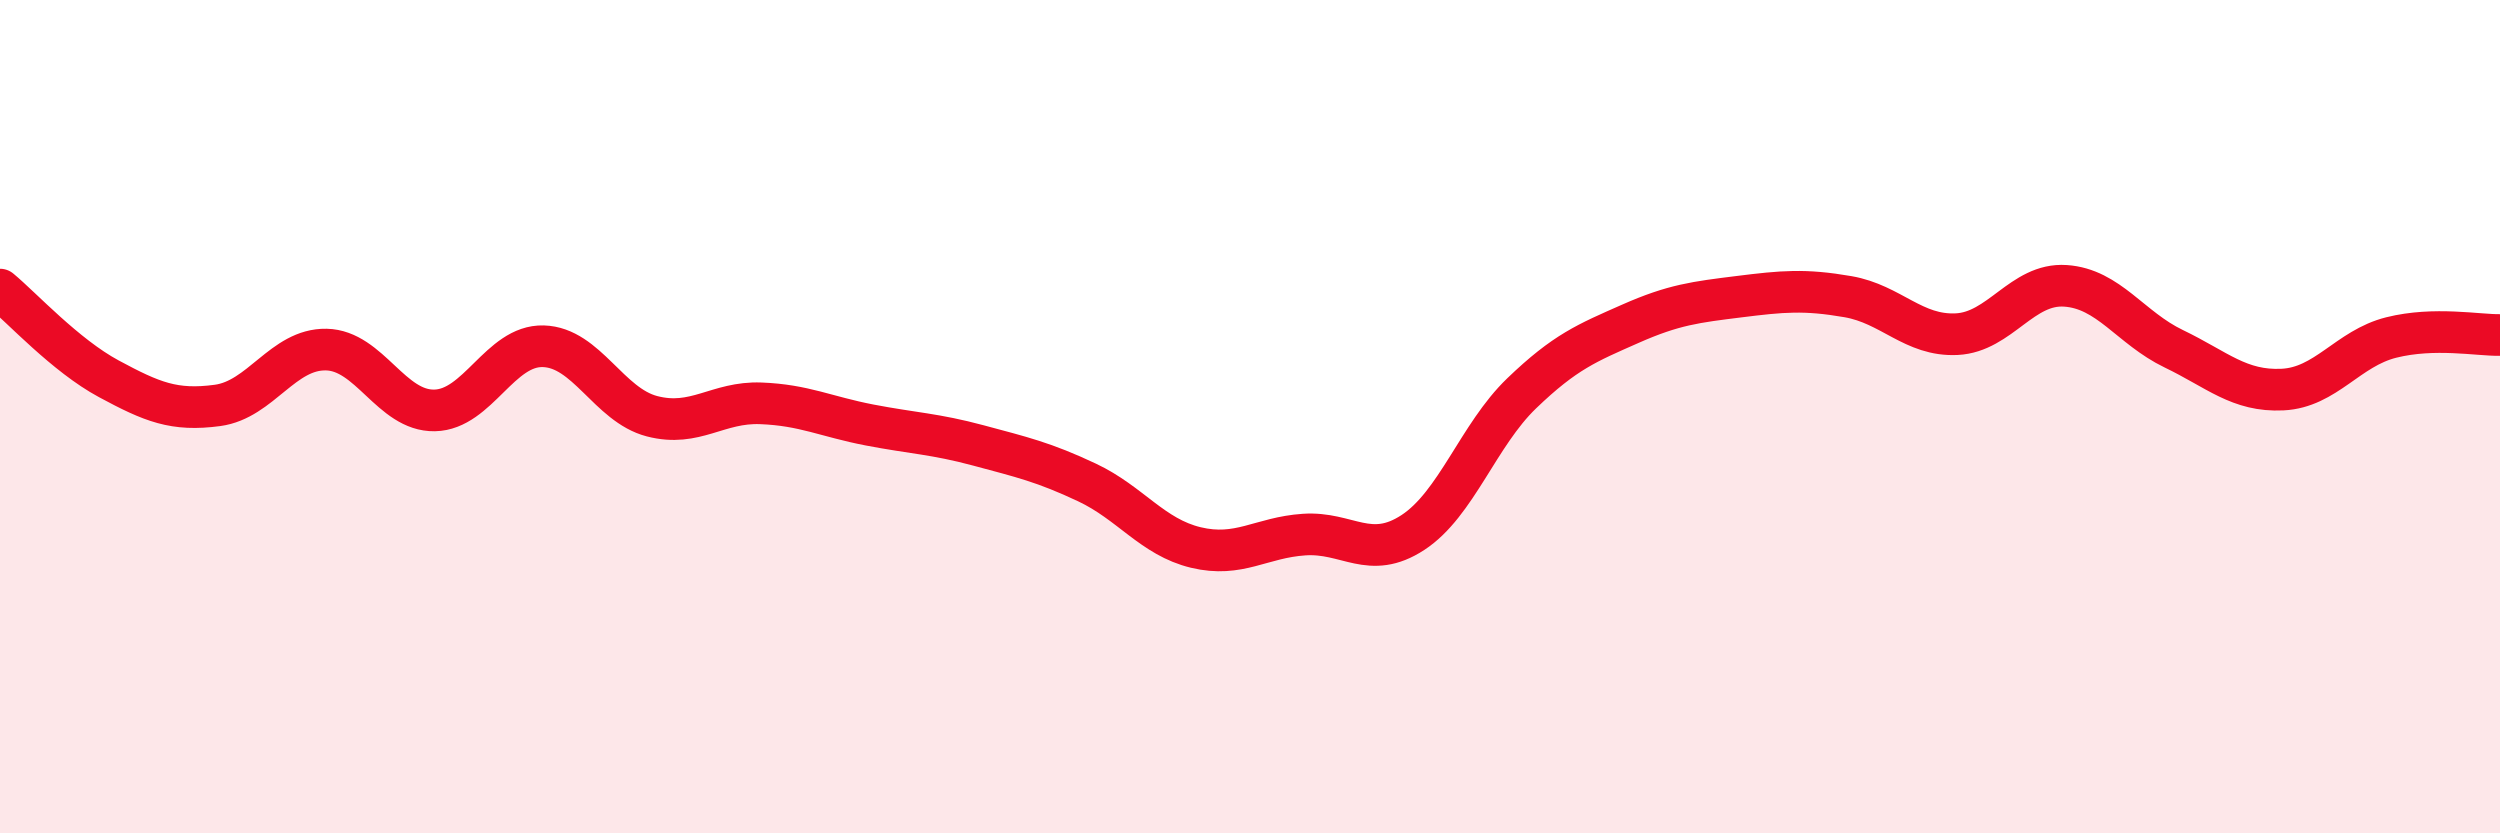
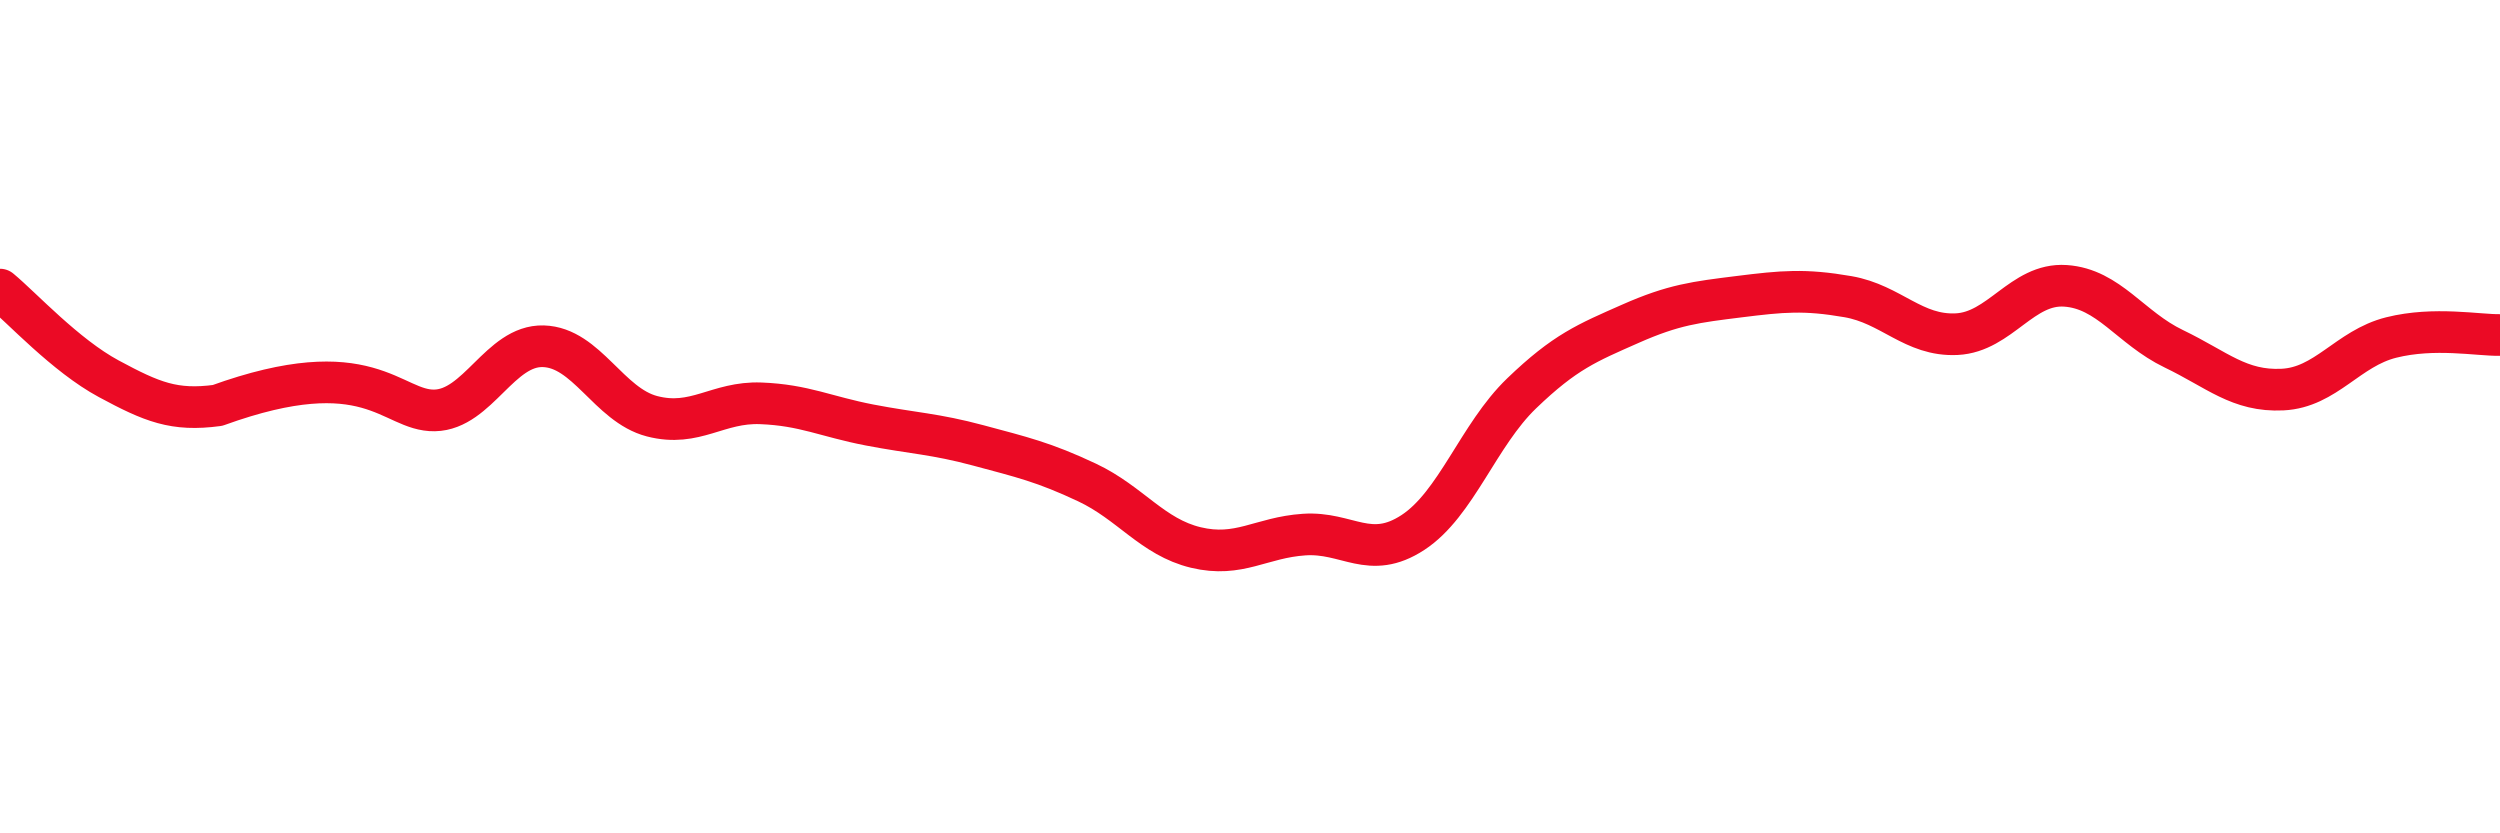
<svg xmlns="http://www.w3.org/2000/svg" width="60" height="20" viewBox="0 0 60 20">
-   <path d="M 0,6.95 C 0.52,7.38 1.57,8.53 2.61,9.09 C 3.65,9.65 4.18,9.87 5.22,9.73 C 6.26,9.59 6.79,8.37 7.83,8.39 C 8.87,8.41 9.39,9.87 10.43,9.85 C 11.47,9.83 12,8.28 13.04,8.31 C 14.08,8.34 14.61,9.72 15.65,9.99 C 16.69,10.26 17.22,9.64 18.26,9.68 C 19.3,9.72 19.83,10 20.87,10.2 C 21.91,10.4 22.44,10.41 23.48,10.69 C 24.52,10.97 25.05,11.09 26.09,11.58 C 27.13,12.07 27.66,12.89 28.7,13.14 C 29.74,13.39 30.26,12.9 31.3,12.83 C 32.34,12.76 32.87,13.46 33.91,12.78 C 34.95,12.1 35.48,10.44 36.52,9.44 C 37.56,8.44 38.09,8.23 39.13,7.77 C 40.17,7.31 40.7,7.25 41.74,7.12 C 42.78,6.99 43.31,6.94 44.35,7.12 C 45.39,7.3 45.92,8.07 46.96,8.02 C 48,7.97 48.53,6.79 49.57,6.86 C 50.61,6.93 51.13,7.87 52.17,8.37 C 53.21,8.87 53.74,9.4 54.78,9.35 C 55.82,9.3 56.35,8.36 57.39,8.1 C 58.43,7.84 59.48,8.05 60,8.04L60 20L0 20Z" fill="#EB0A25" opacity="0.1" stroke-linecap="round" stroke-linejoin="round" />
-   <path d="M 0,6.95 C 0.52,7.38 1.57,8.53 2.61,9.09 C 3.65,9.65 4.18,9.87 5.22,9.73 C 6.26,9.59 6.79,8.37 7.83,8.39 C 8.87,8.41 9.39,9.87 10.43,9.85 C 11.47,9.83 12,8.28 13.04,8.31 C 14.08,8.34 14.61,9.72 15.65,9.99 C 16.69,10.26 17.22,9.64 18.26,9.68 C 19.3,9.72 19.83,10 20.87,10.2 C 21.91,10.4 22.44,10.41 23.48,10.69 C 24.52,10.97 25.05,11.09 26.09,11.58 C 27.13,12.07 27.66,12.89 28.7,13.14 C 29.74,13.39 30.26,12.9 31.3,12.83 C 32.34,12.76 32.87,13.46 33.91,12.78 C 34.95,12.1 35.48,10.44 36.52,9.44 C 37.56,8.44 38.09,8.23 39.13,7.77 C 40.17,7.31 40.7,7.25 41.74,7.12 C 42.78,6.99 43.31,6.94 44.35,7.12 C 45.39,7.3 45.92,8.07 46.96,8.02 C 48,7.97 48.53,6.79 49.57,6.86 C 50.61,6.93 51.13,7.87 52.17,8.37 C 53.21,8.87 53.74,9.4 54.78,9.35 C 55.82,9.3 56.35,8.36 57.39,8.1 C 58.43,7.84 59.48,8.05 60,8.04" stroke="#EB0A25" stroke-width="1" fill="none" stroke-linecap="round" stroke-linejoin="round" />
+   <path d="M 0,6.95 C 0.52,7.38 1.57,8.53 2.61,9.09 C 3.65,9.65 4.18,9.87 5.22,9.73 C 8.87,8.41 9.39,9.87 10.43,9.85 C 11.47,9.83 12,8.28 13.04,8.31 C 14.08,8.34 14.61,9.72 15.65,9.99 C 16.69,10.26 17.22,9.64 18.26,9.68 C 19.3,9.72 19.83,10 20.87,10.2 C 21.91,10.4 22.44,10.41 23.48,10.69 C 24.52,10.97 25.05,11.09 26.09,11.58 C 27.13,12.07 27.66,12.89 28.7,13.14 C 29.74,13.39 30.26,12.9 31.3,12.83 C 32.34,12.76 32.87,13.46 33.91,12.78 C 34.95,12.1 35.48,10.44 36.52,9.44 C 37.56,8.44 38.09,8.23 39.13,7.77 C 40.17,7.31 40.7,7.25 41.74,7.12 C 42.78,6.99 43.31,6.94 44.35,7.12 C 45.39,7.3 45.92,8.07 46.96,8.02 C 48,7.97 48.53,6.79 49.57,6.86 C 50.61,6.93 51.13,7.87 52.17,8.37 C 53.21,8.87 53.74,9.4 54.78,9.35 C 55.82,9.3 56.35,8.36 57.39,8.1 C 58.43,7.84 59.48,8.05 60,8.04" stroke="#EB0A25" stroke-width="1" fill="none" stroke-linecap="round" stroke-linejoin="round" />
</svg>